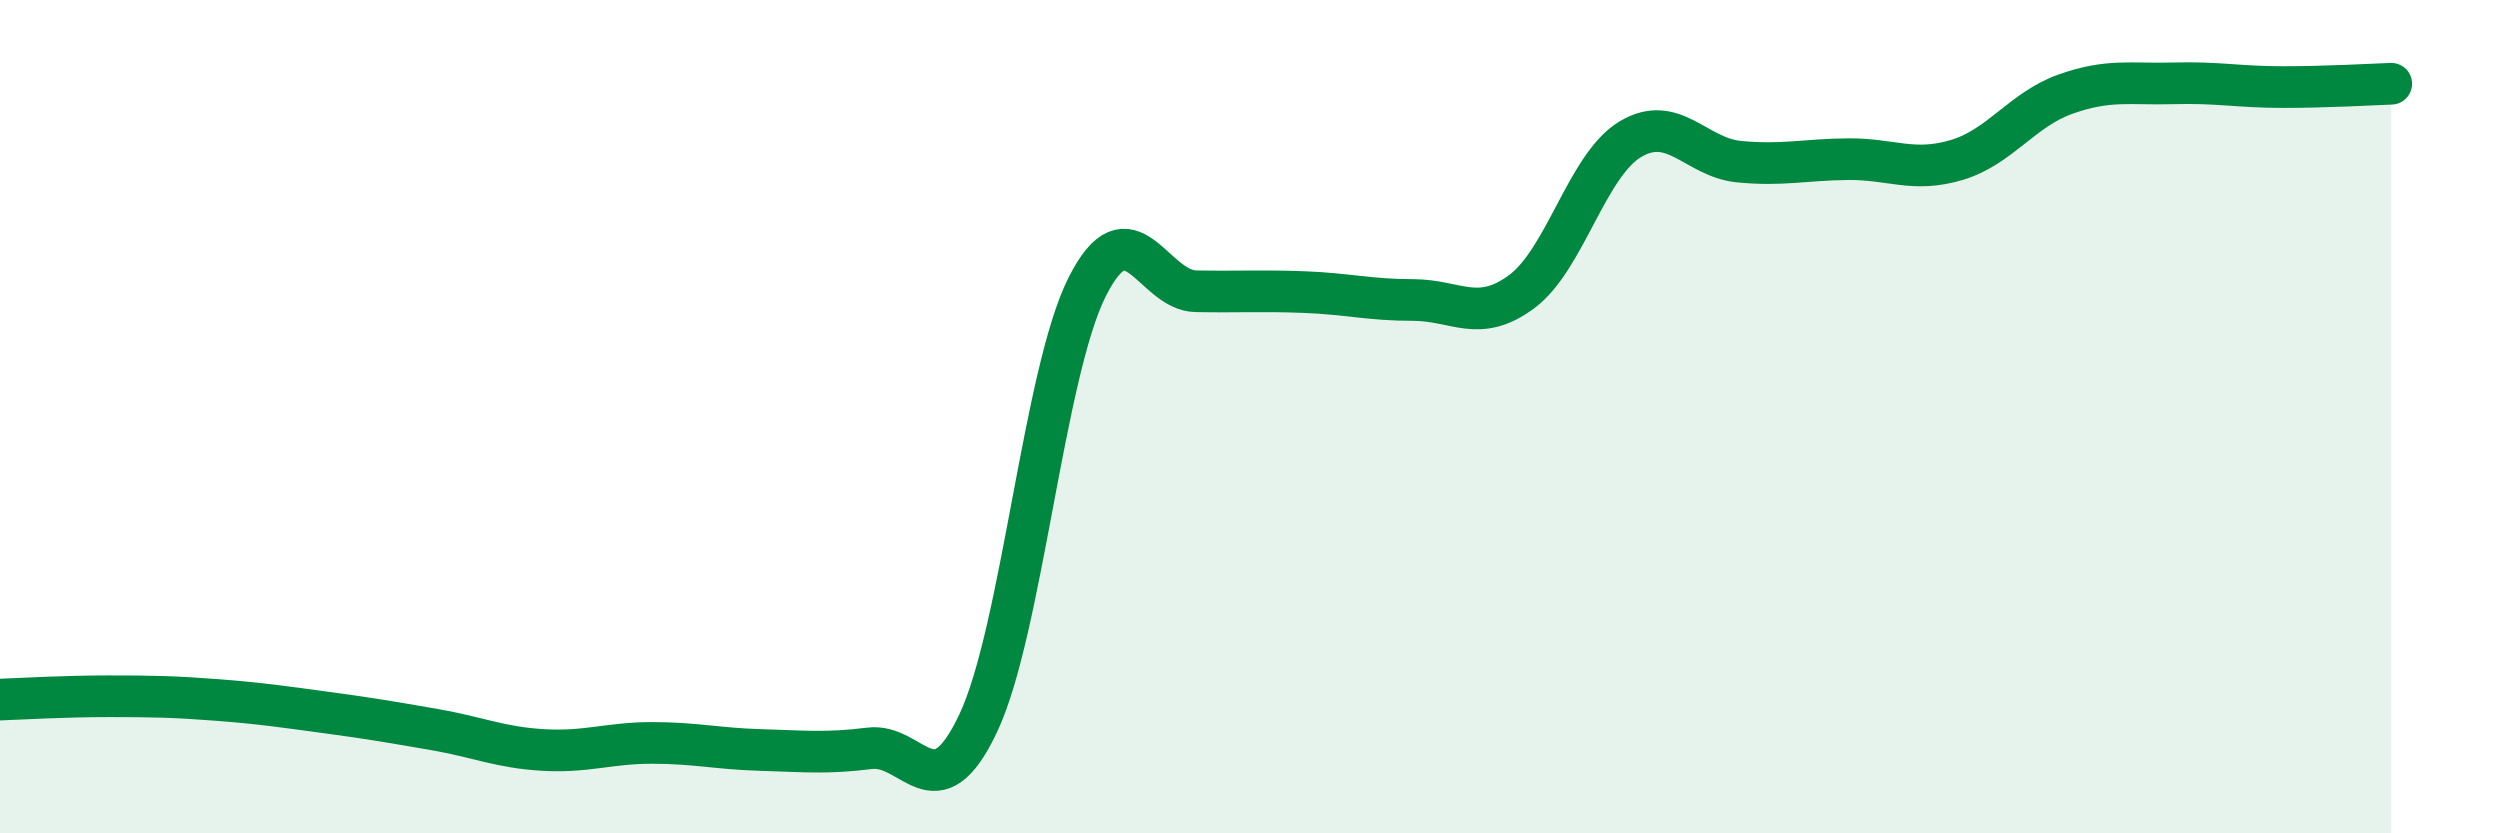
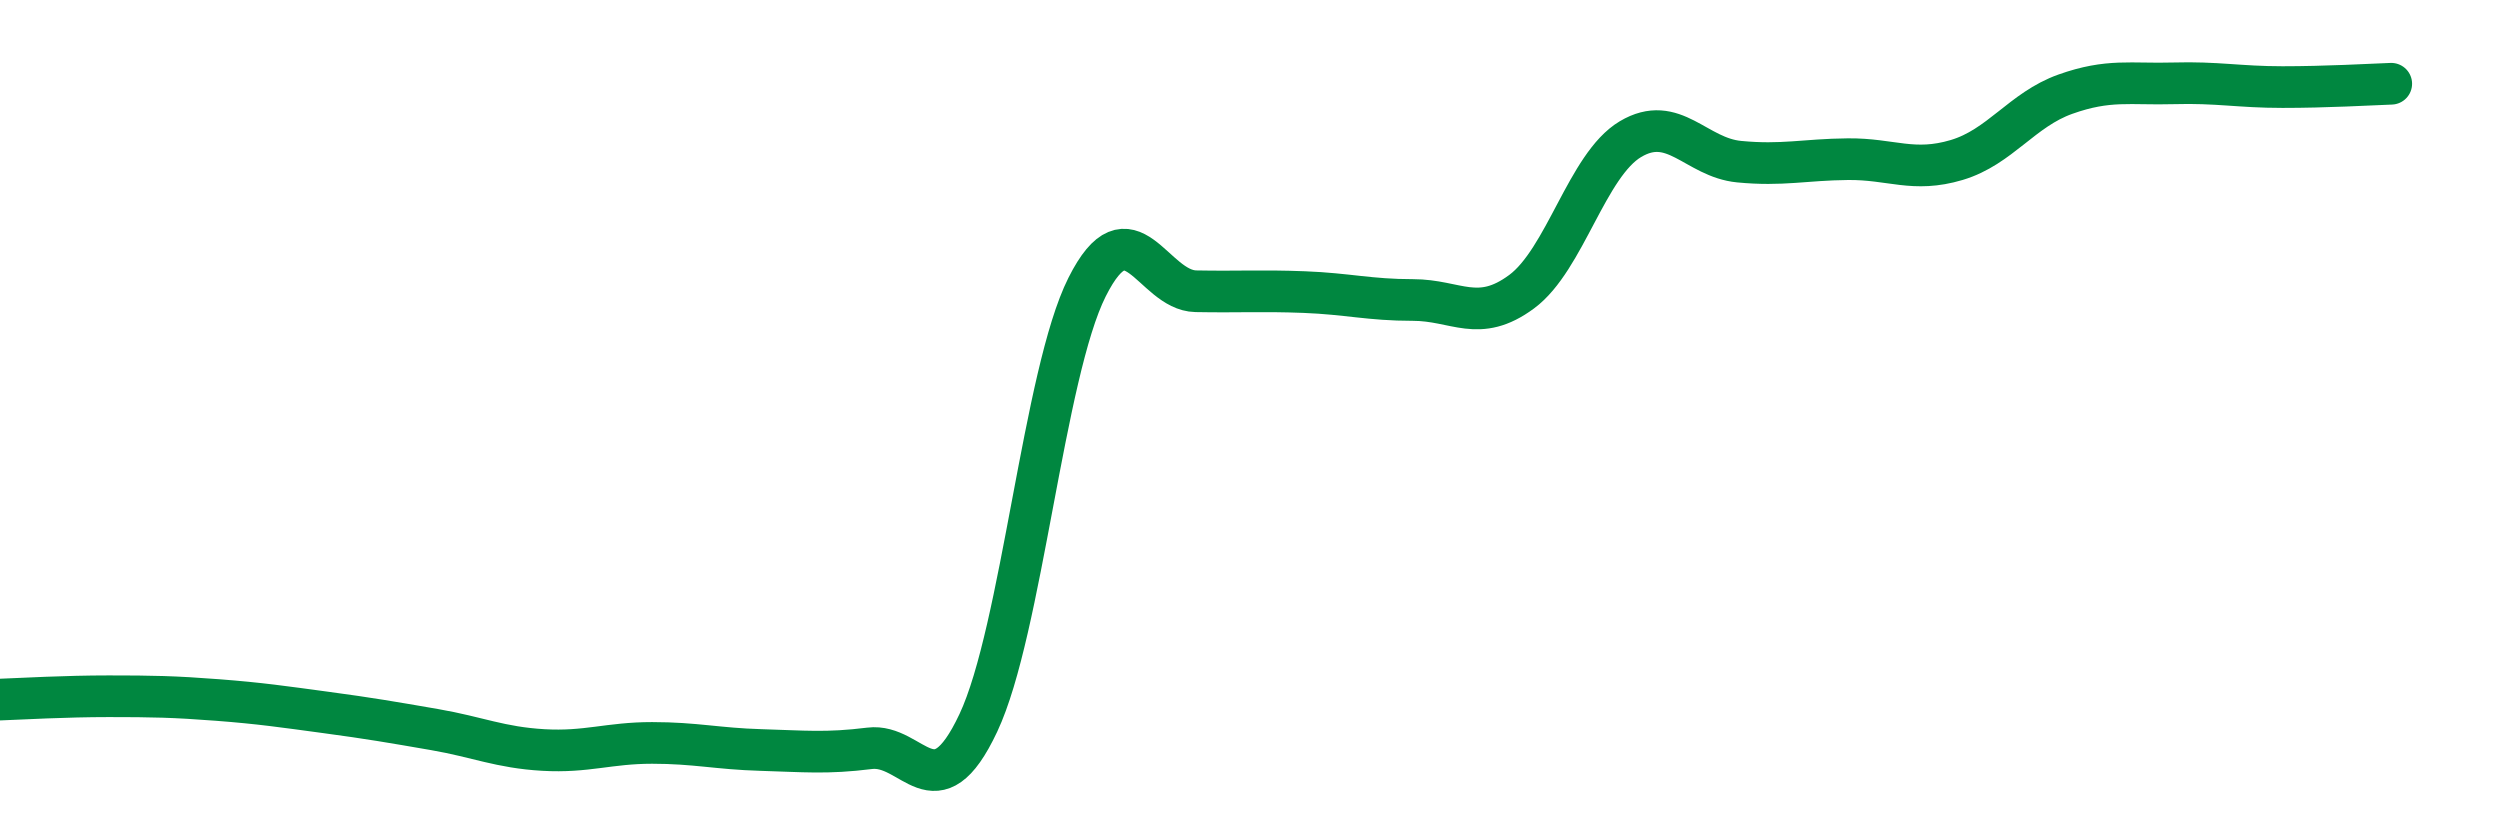
<svg xmlns="http://www.w3.org/2000/svg" width="60" height="20" viewBox="0 0 60 20">
-   <path d="M 0,16.79 C 0.52,16.77 1.57,16.71 2.61,16.71 C 3.65,16.71 4.18,16.72 5.22,16.8 C 6.26,16.88 6.79,16.96 7.83,17.1 C 8.87,17.24 9.39,17.33 10.43,17.51 C 11.47,17.69 12,17.94 13.04,18 C 14.08,18.06 14.61,17.83 15.65,17.83 C 16.69,17.83 17.22,17.97 18.26,18 C 19.3,18.03 19.83,18.09 20.87,17.96 C 21.91,17.83 22.44,19.56 23.48,17.35 C 24.52,15.14 25.05,8.96 26.09,6.89 C 27.13,4.82 27.66,6.97 28.7,6.99 C 29.74,7.01 30.26,6.97 31.3,7.01 C 32.34,7.05 32.87,7.2 33.91,7.2 C 34.95,7.2 35.48,7.77 36.52,7 C 37.56,6.23 38.09,3.96 39.13,3.34 C 40.17,2.72 40.7,3.78 41.74,3.88 C 42.78,3.98 43.31,3.83 44.35,3.82 C 45.39,3.81 45.92,4.15 46.96,3.84 C 48,3.53 48.53,2.63 49.57,2.26 C 50.61,1.89 51.13,2.03 52.17,2 C 53.21,1.97 53.74,2.09 54.78,2.09 C 55.82,2.09 56.87,2.03 57.39,2.01L57.39 20L0 20Z" fill="#008740" opacity="0.1" stroke-linecap="round" stroke-linejoin="round" />
  <path d="M 0,16.79 C 0.52,16.77 1.57,16.71 2.61,16.71 C 3.65,16.71 4.18,16.72 5.22,16.8 C 6.26,16.88 6.79,16.96 7.83,17.1 C 8.87,17.24 9.39,17.33 10.43,17.51 C 11.47,17.69 12,17.94 13.04,18 C 14.08,18.06 14.61,17.83 15.65,17.83 C 16.69,17.83 17.22,17.97 18.26,18 C 19.3,18.03 19.83,18.09 20.87,17.96 C 21.91,17.83 22.44,19.56 23.48,17.35 C 24.52,15.14 25.05,8.96 26.09,6.89 C 27.13,4.82 27.66,6.97 28.7,6.99 C 29.74,7.01 30.26,6.97 31.3,7.01 C 32.34,7.05 32.87,7.2 33.91,7.2 C 34.95,7.2 35.48,7.77 36.52,7 C 37.56,6.23 38.09,3.96 39.13,3.34 C 40.17,2.72 40.7,3.78 41.74,3.88 C 42.78,3.98 43.31,3.83 44.35,3.82 C 45.39,3.81 45.92,4.15 46.96,3.84 C 48,3.53 48.53,2.63 49.57,2.26 C 50.61,1.89 51.13,2.03 52.17,2 C 53.21,1.97 53.74,2.09 54.78,2.09 C 55.82,2.09 56.87,2.03 57.39,2.01" stroke="#008740" stroke-width="1" fill="none" stroke-linecap="round" stroke-linejoin="round" />
</svg>